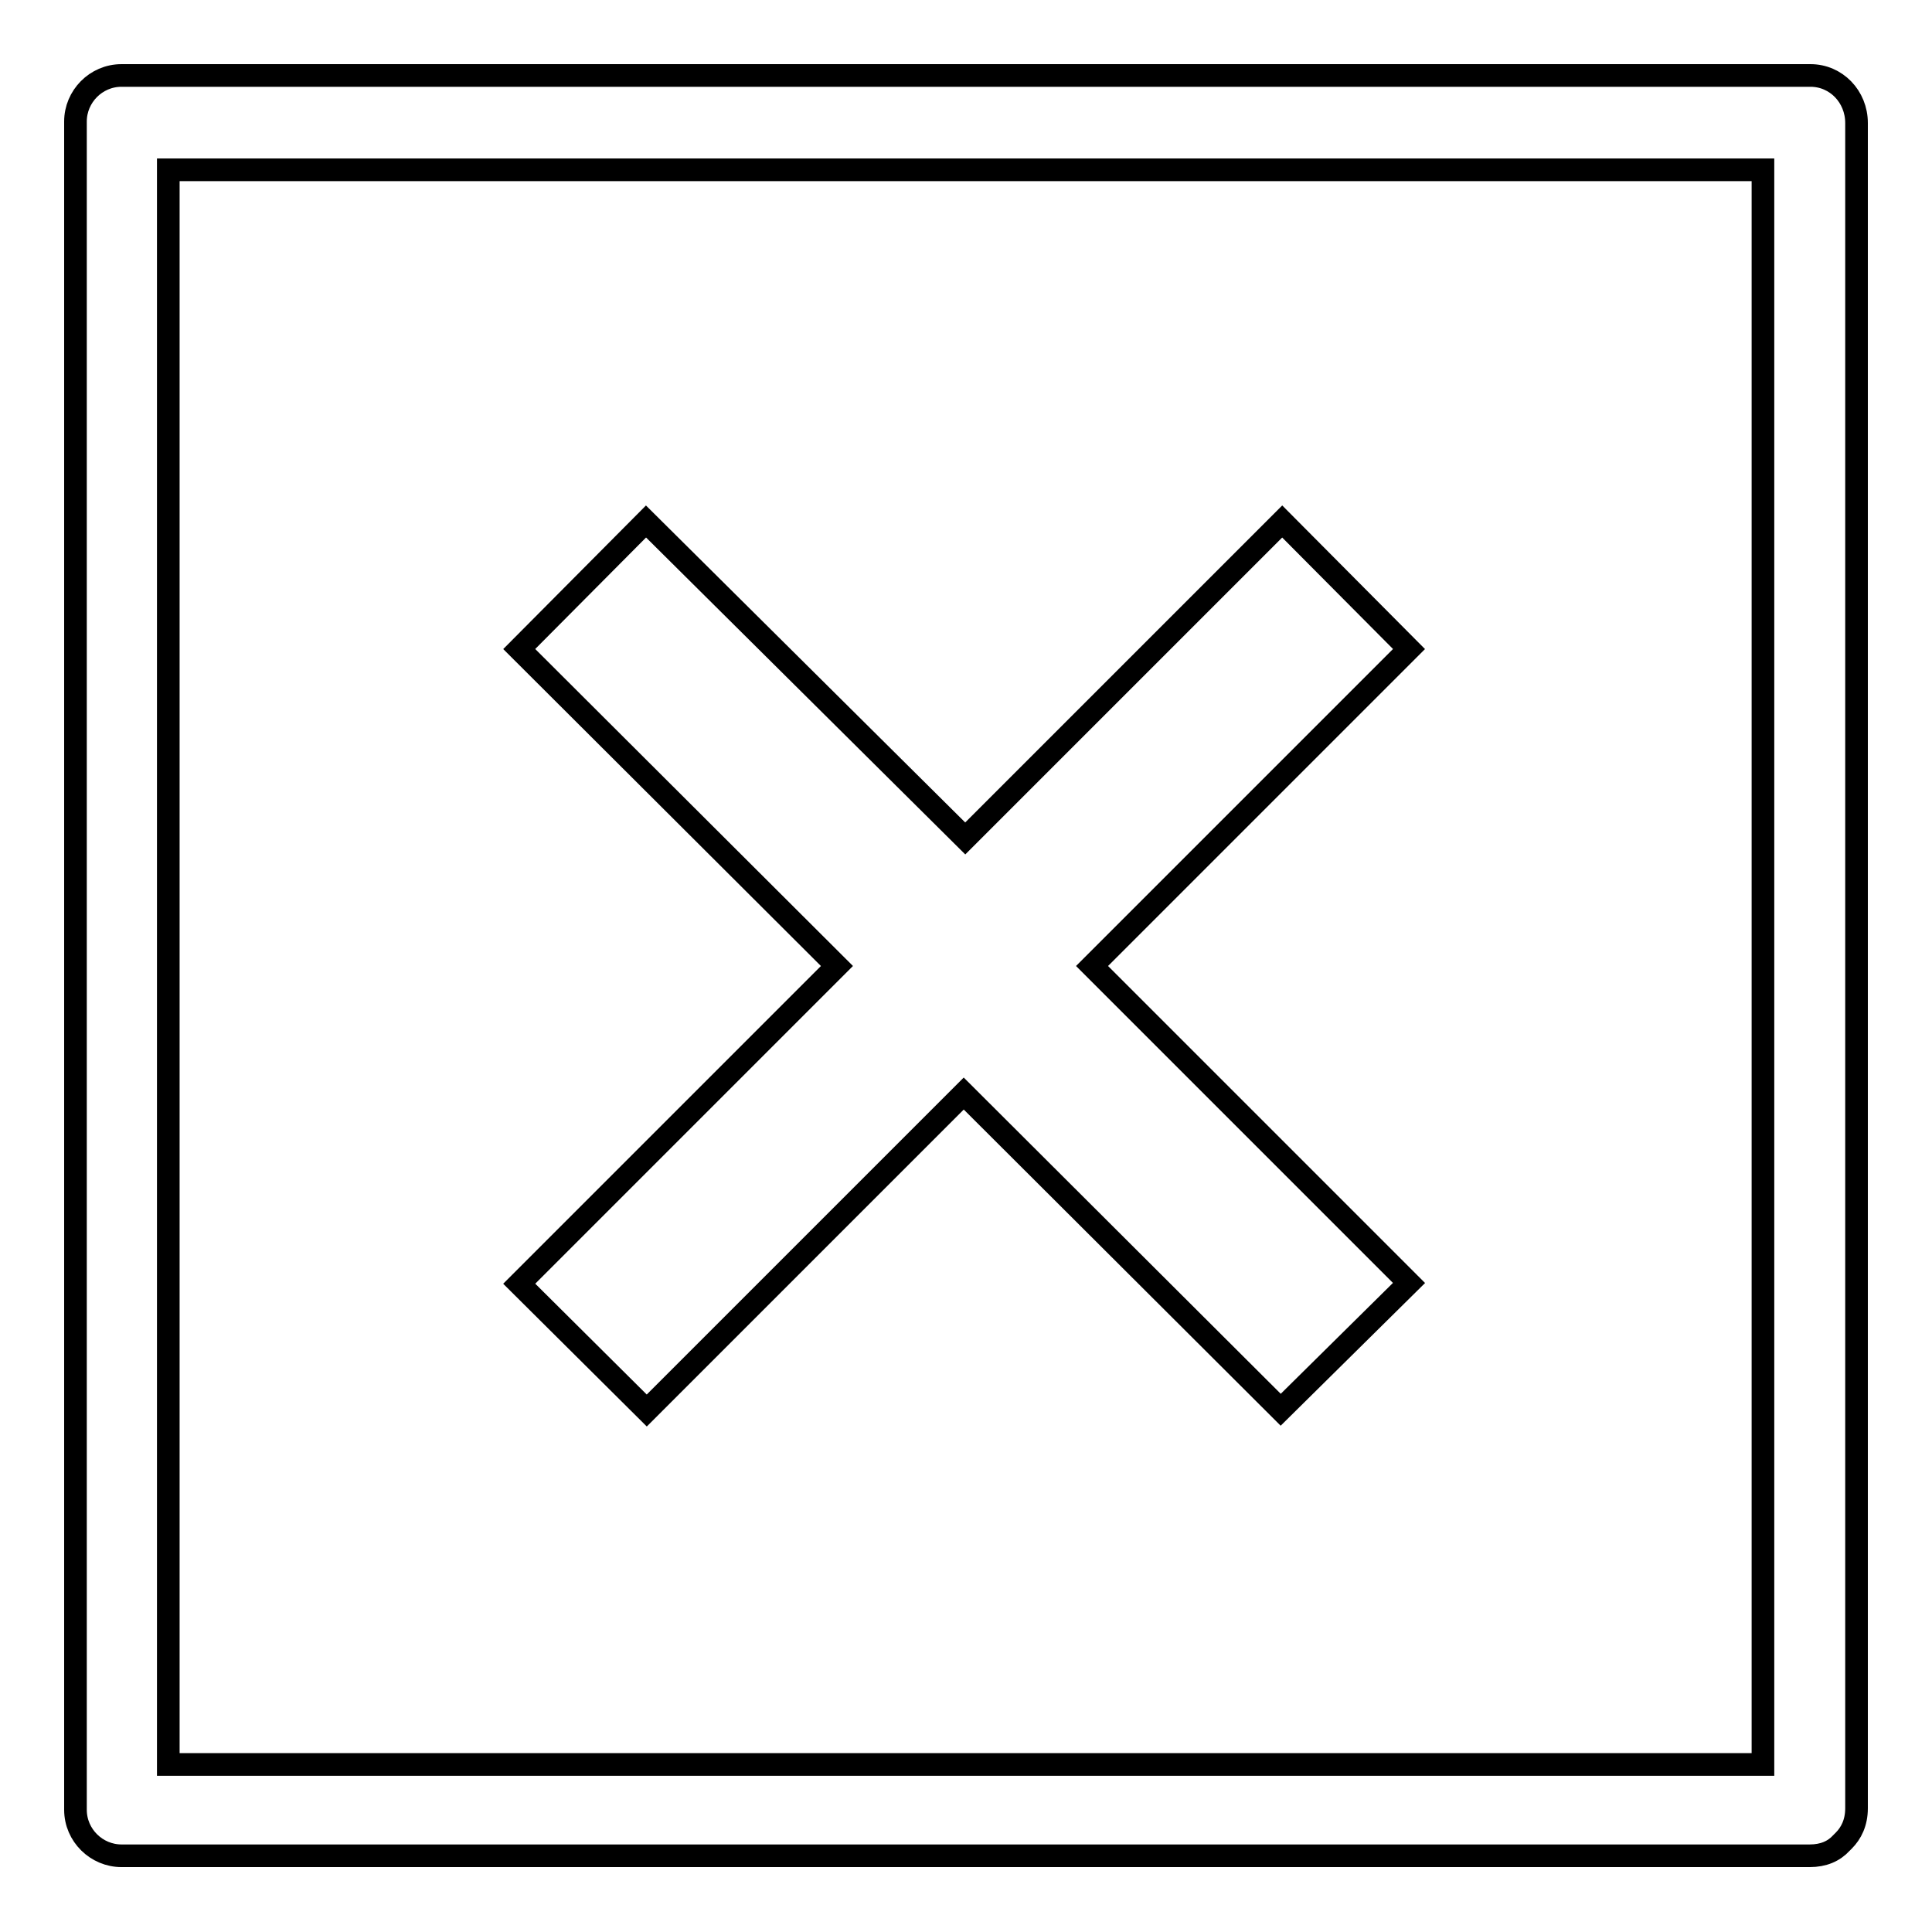
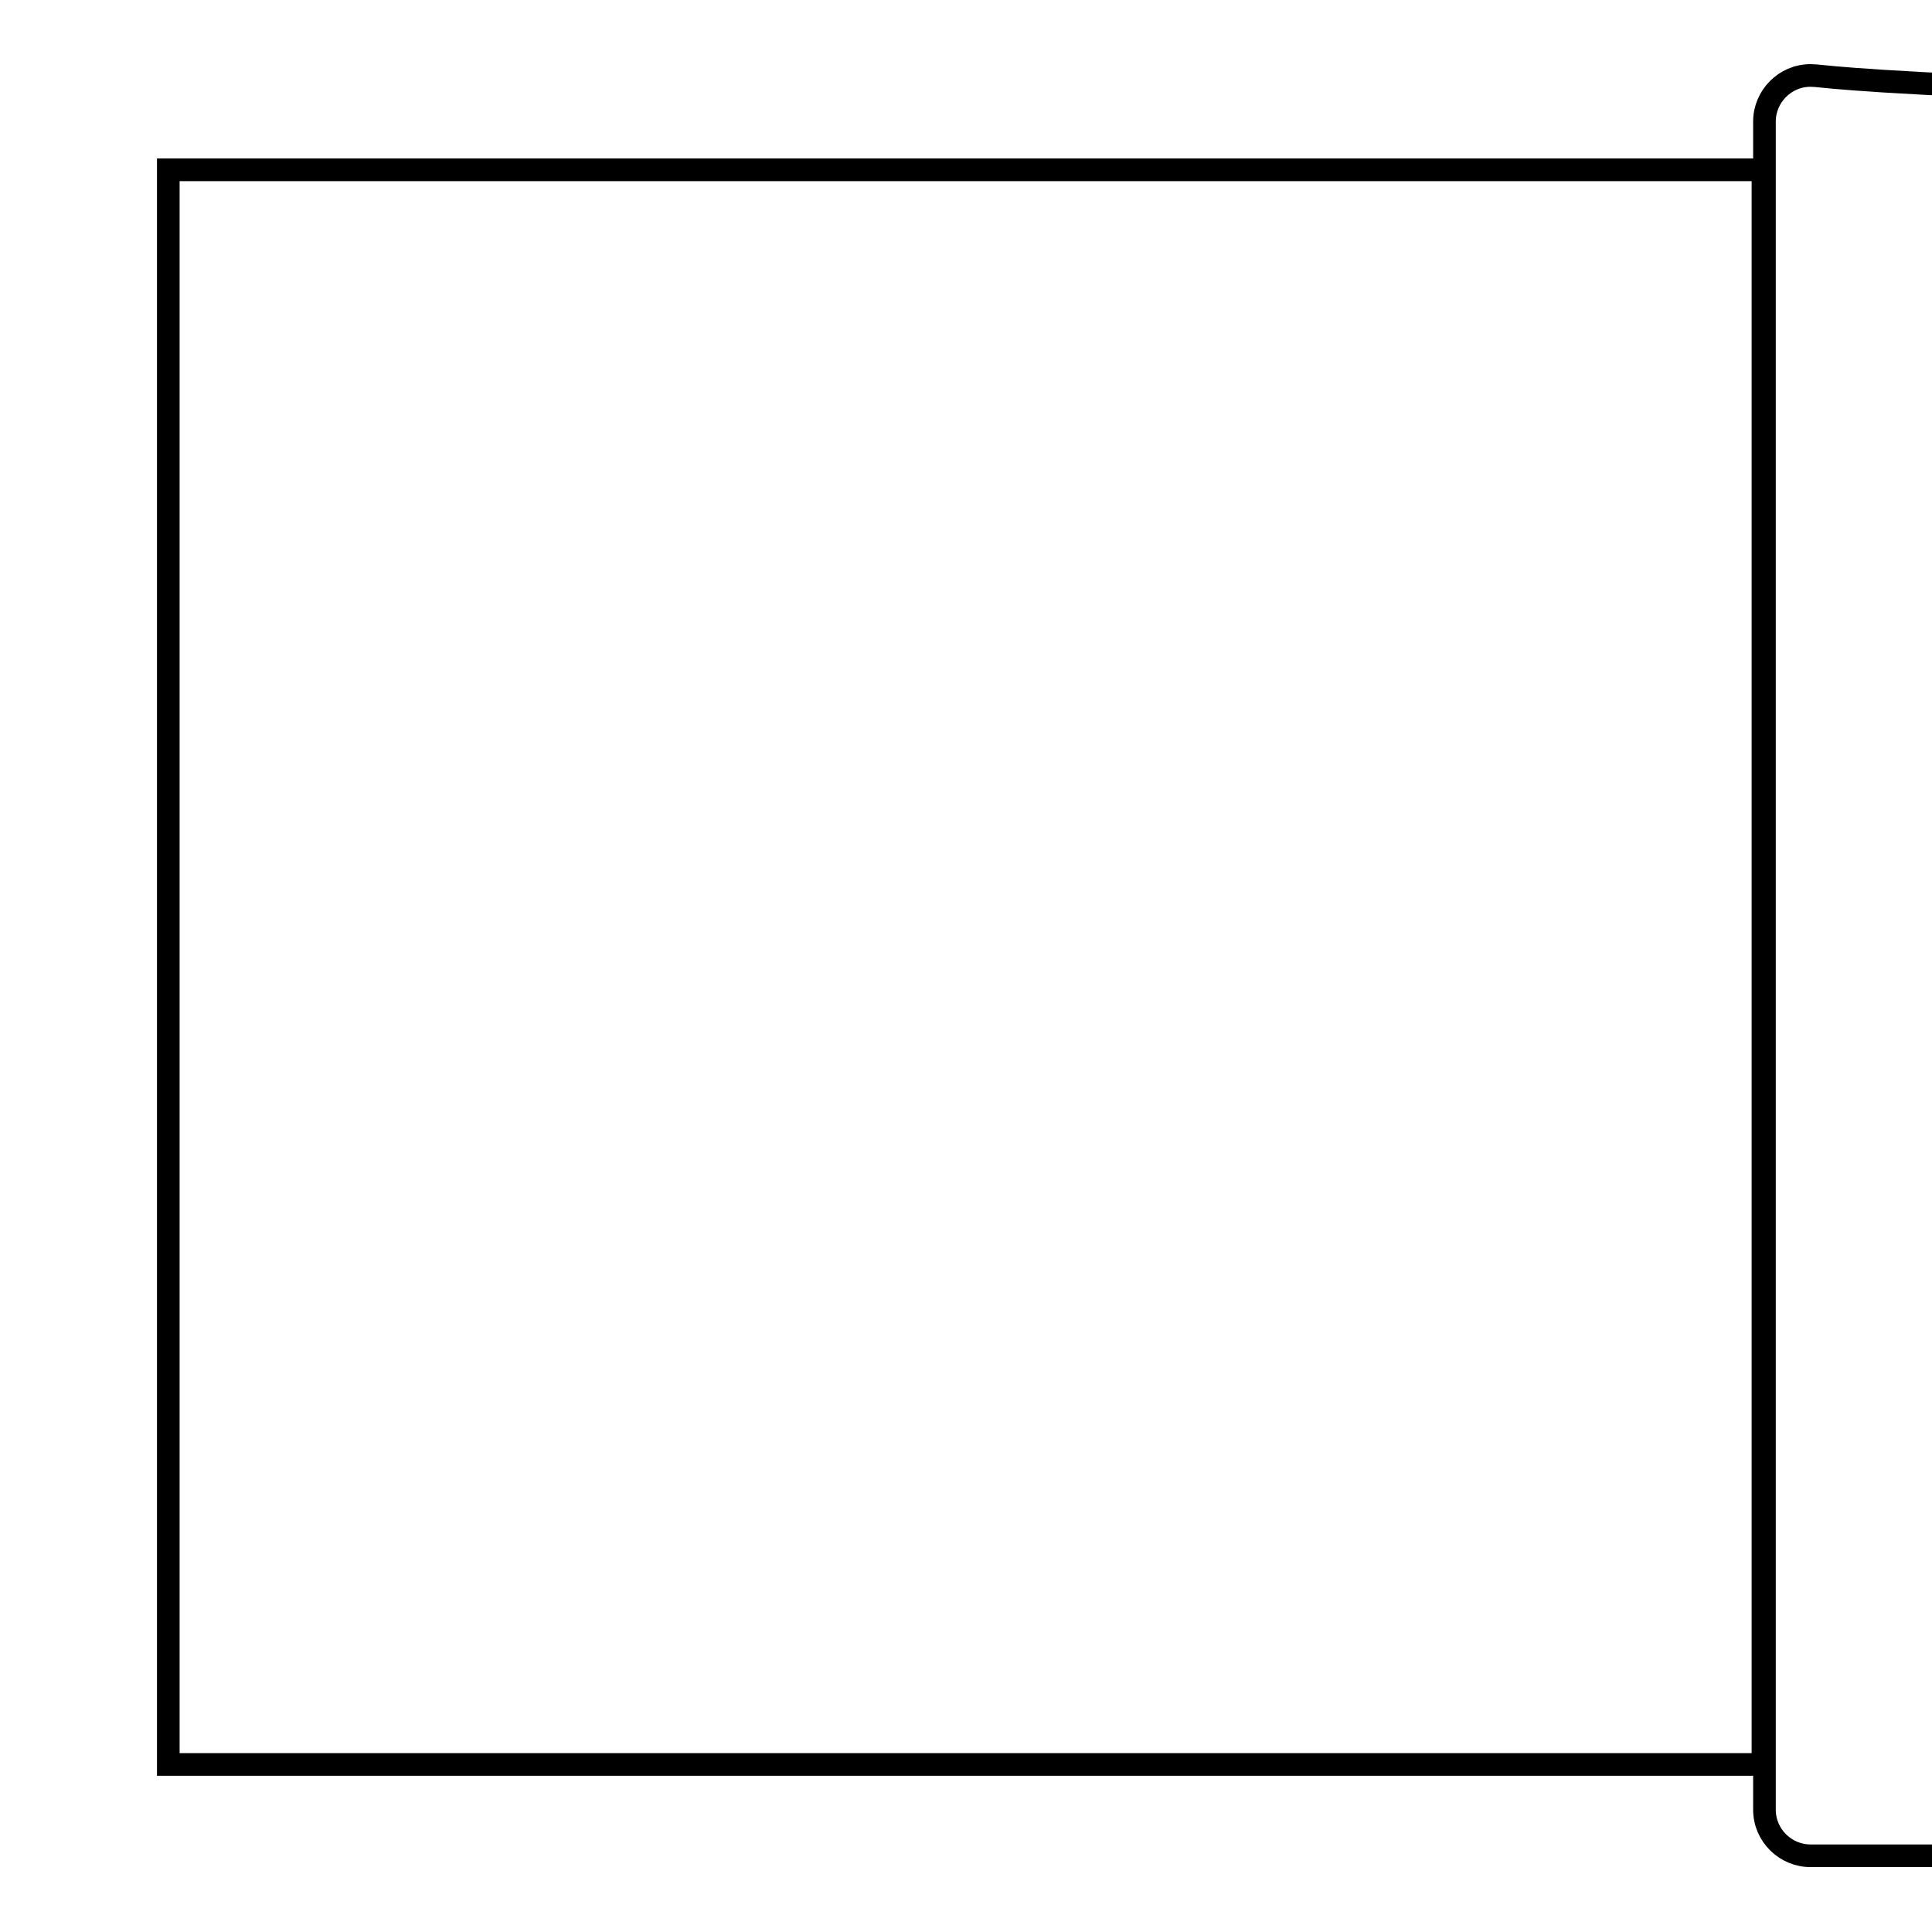
<svg xmlns="http://www.w3.org/2000/svg" version="1.1" x="0px" y="0px" viewBox="0 0 256 256" enable-background="new 0 0 256 256" xml:space="preserve">
  <g>
    <g>
-       <path stroke-width="3" fill-opacity="0" stroke="#000000" d="M239.9,10H16.1c-3.4,0-6.1,2.8-6.1,6.1v223.7c0,3.4,2.8,6.1,6.1,6.1h223.7c1.8,0,3.2-0.6,4.2-1.7c0.1-0.1,0.1-0.1,0.2-0.2l0.1-0.1c1-1,1.7-2.4,1.7-4.3V16.3C246,12.8,243.3,10,239.9,10z M233.6,233.8c-70.5,0-140.9,0-211.3,0c0-70.5,0-140.9,0-211.3c70.5,0,140.9,0,211.3,0C233.6,92.9,233.6,163.3,233.6,233.8z" />
-       <path stroke-width="3" fill-opacity="0" stroke="#000000" d="M186.7,170l-42-42l42-42l-16.8-16.9l-42,42l-42.3-42L68.8,86l42.1,42l-42.1,42.1l16.9,16.8l42-42l42,41.9L186.7,170z" />
+       <path stroke-width="3" fill-opacity="0" stroke="#000000" d="M239.9,10c-3.4,0-6.1,2.8-6.1,6.1v223.7c0,3.4,2.8,6.1,6.1,6.1h223.7c1.8,0,3.2-0.6,4.2-1.7c0.1-0.1,0.1-0.1,0.2-0.2l0.1-0.1c1-1,1.7-2.4,1.7-4.3V16.3C246,12.8,243.3,10,239.9,10z M233.6,233.8c-70.5,0-140.9,0-211.3,0c0-70.5,0-140.9,0-211.3c70.5,0,140.9,0,211.3,0C233.6,92.9,233.6,163.3,233.6,233.8z" />
    </g>
  </g>
</svg>